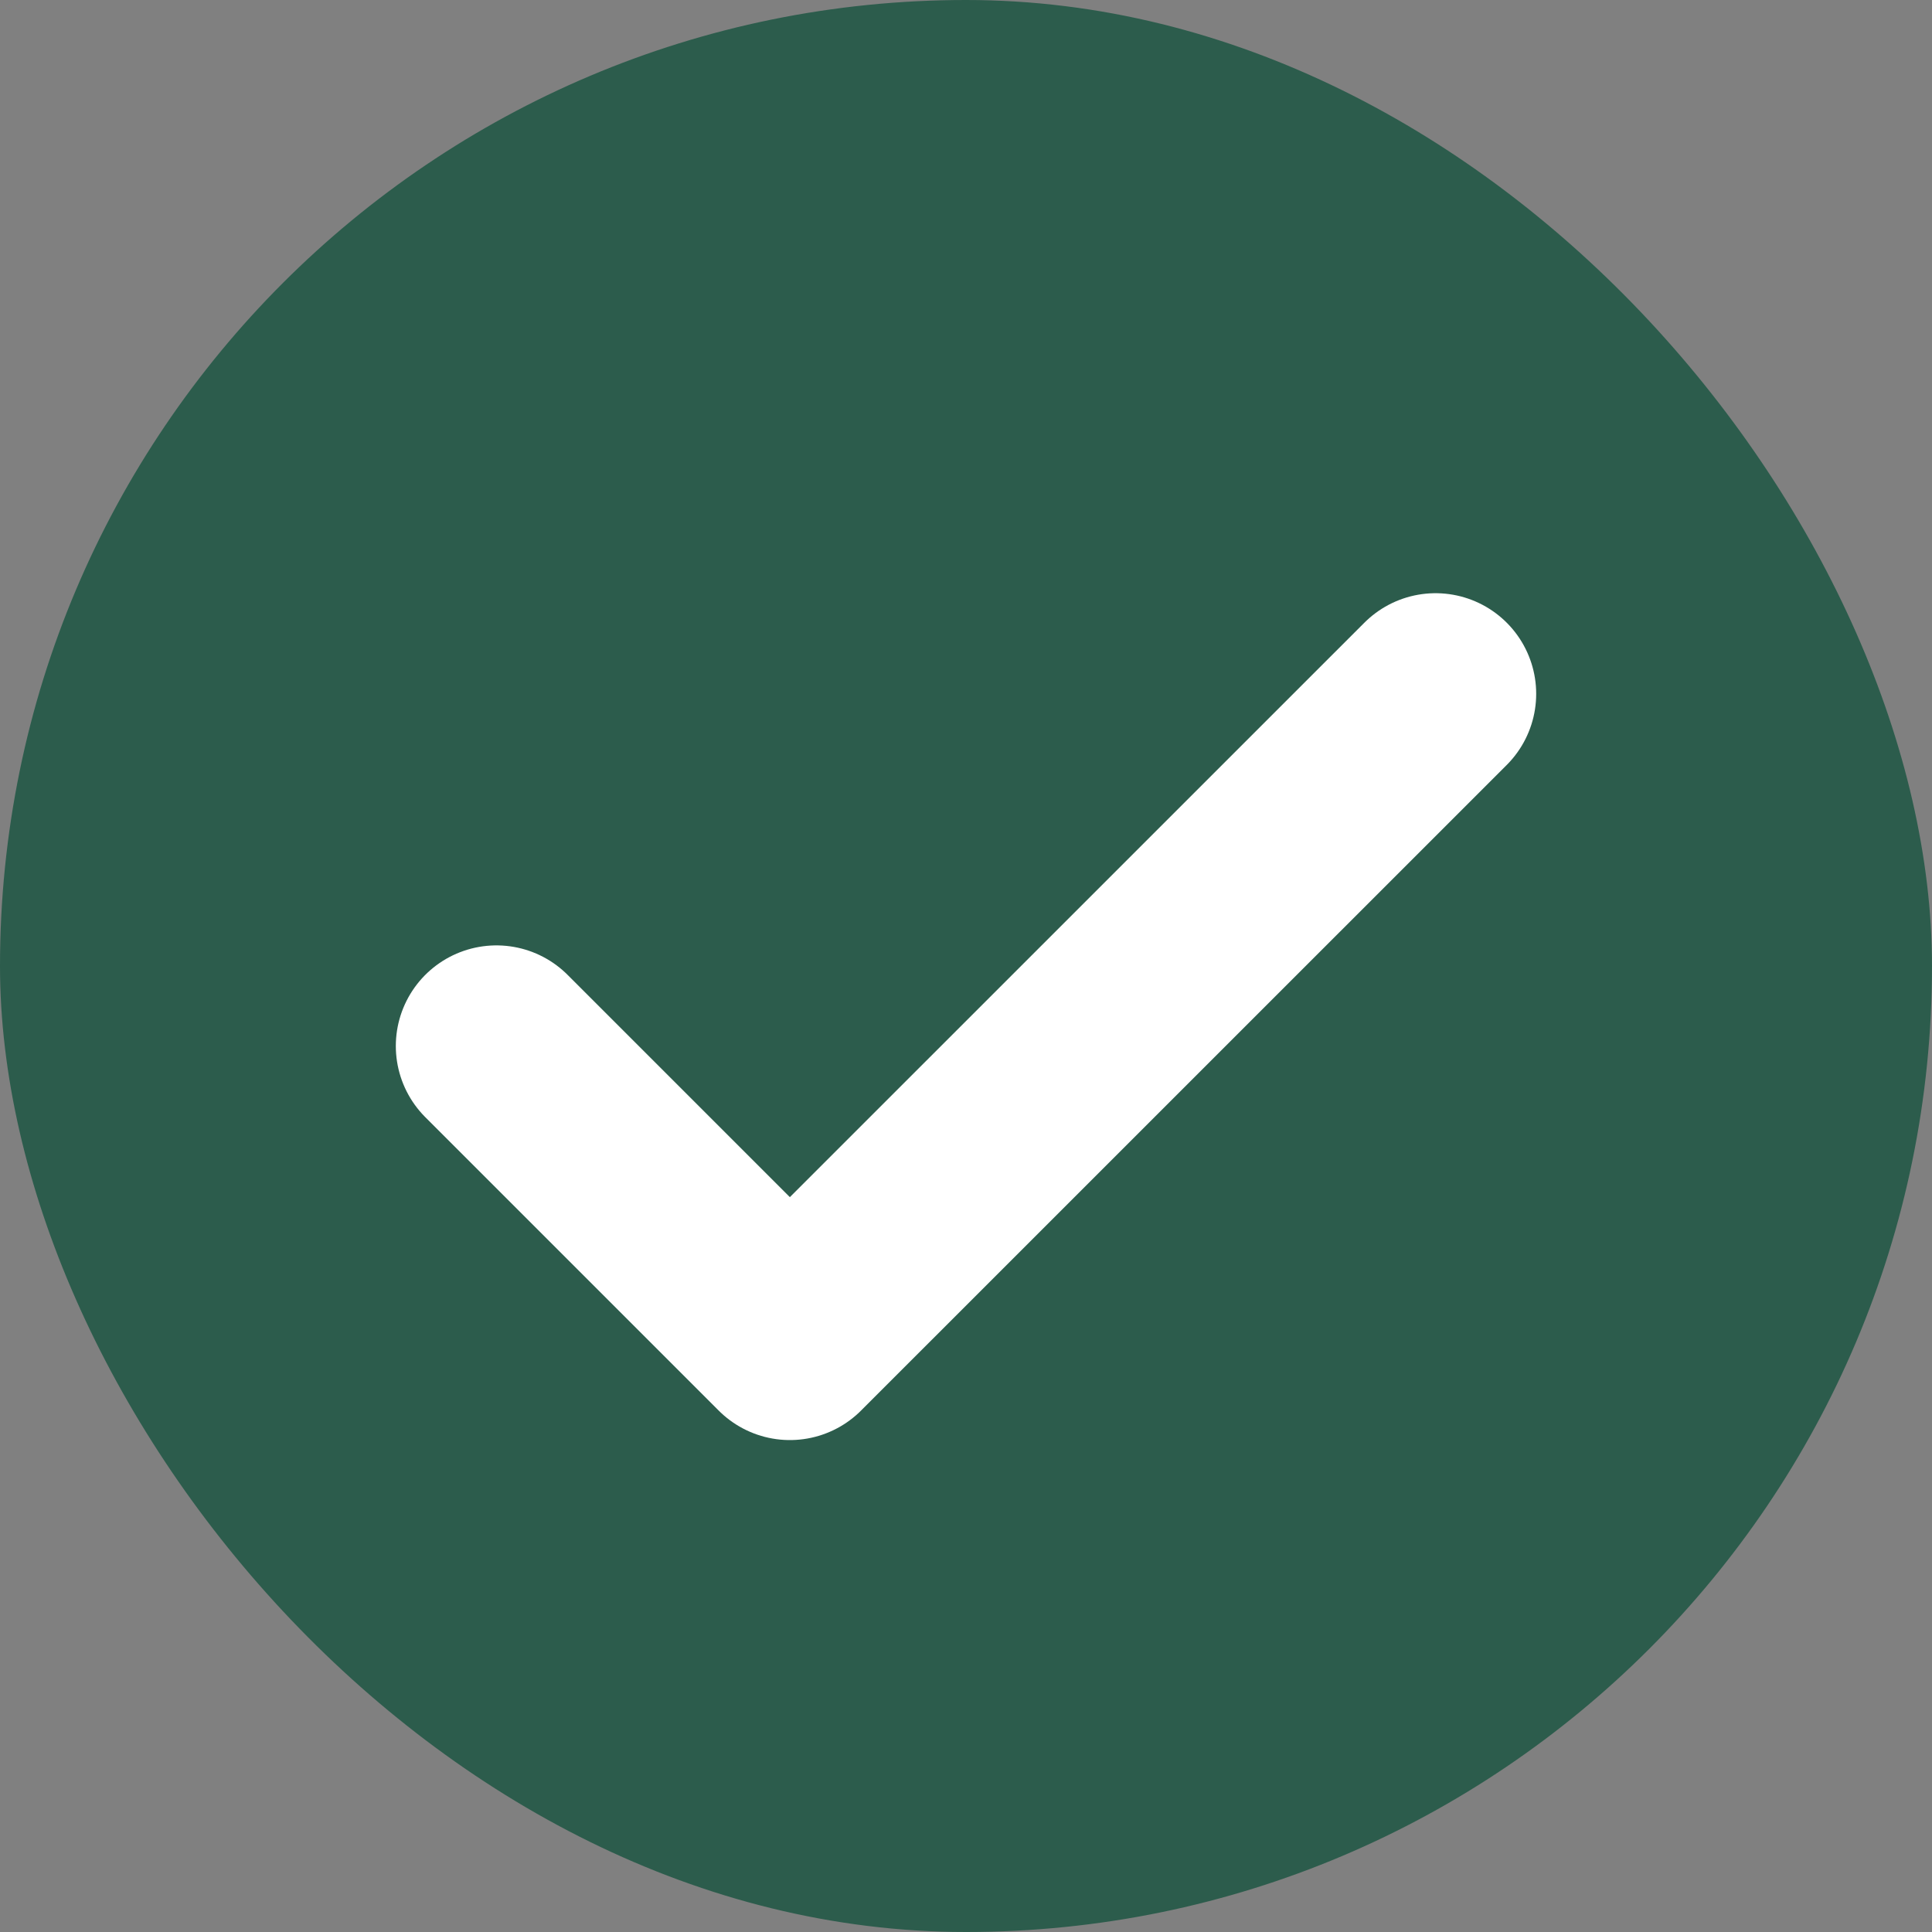
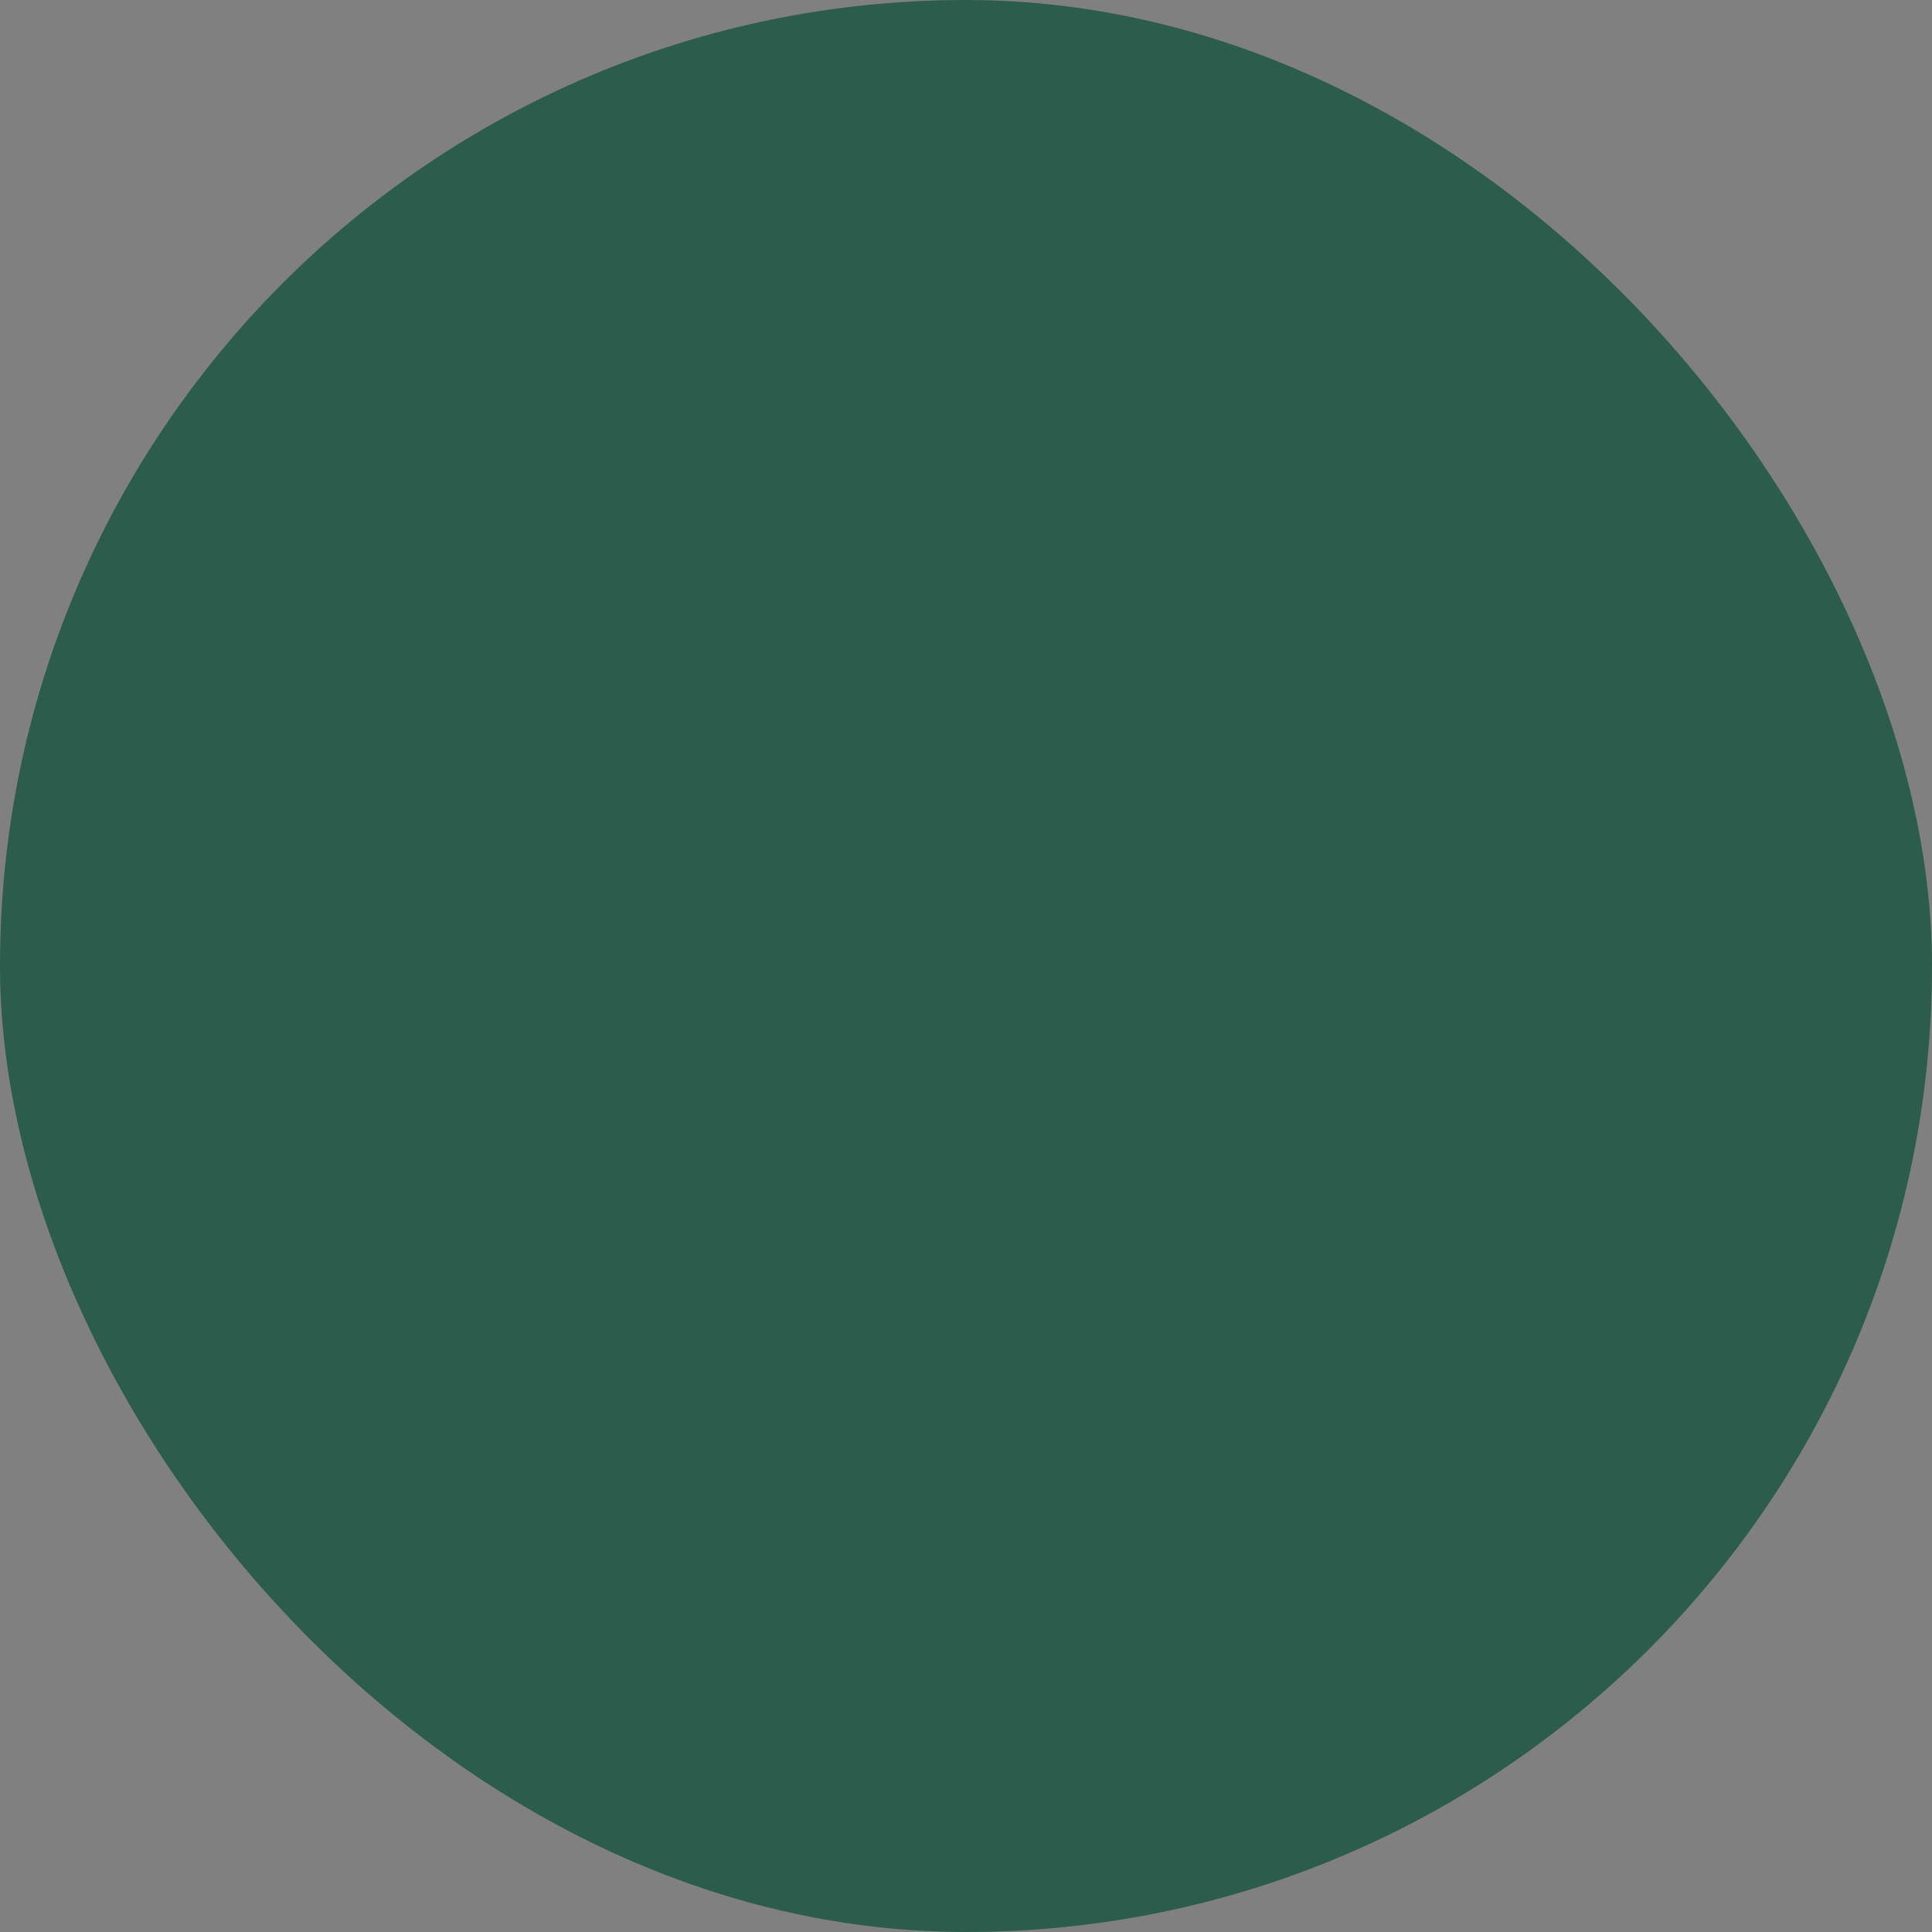
<svg xmlns="http://www.w3.org/2000/svg" width="24" height="24" viewBox="0 0 24 24" fill="none">
  <rect x="0" y="0" width="24" height="24" fill="#808080" stroke="none" />
  <rect width="24" height="24" rx="12" fill="#2C5C4C" />
-   <path d="M17.833 8.619L9.812 16.639L6.167 12.994" stroke="white" stroke-width="2.5" stroke-linecap="round" stroke-linejoin="round" />
</svg>